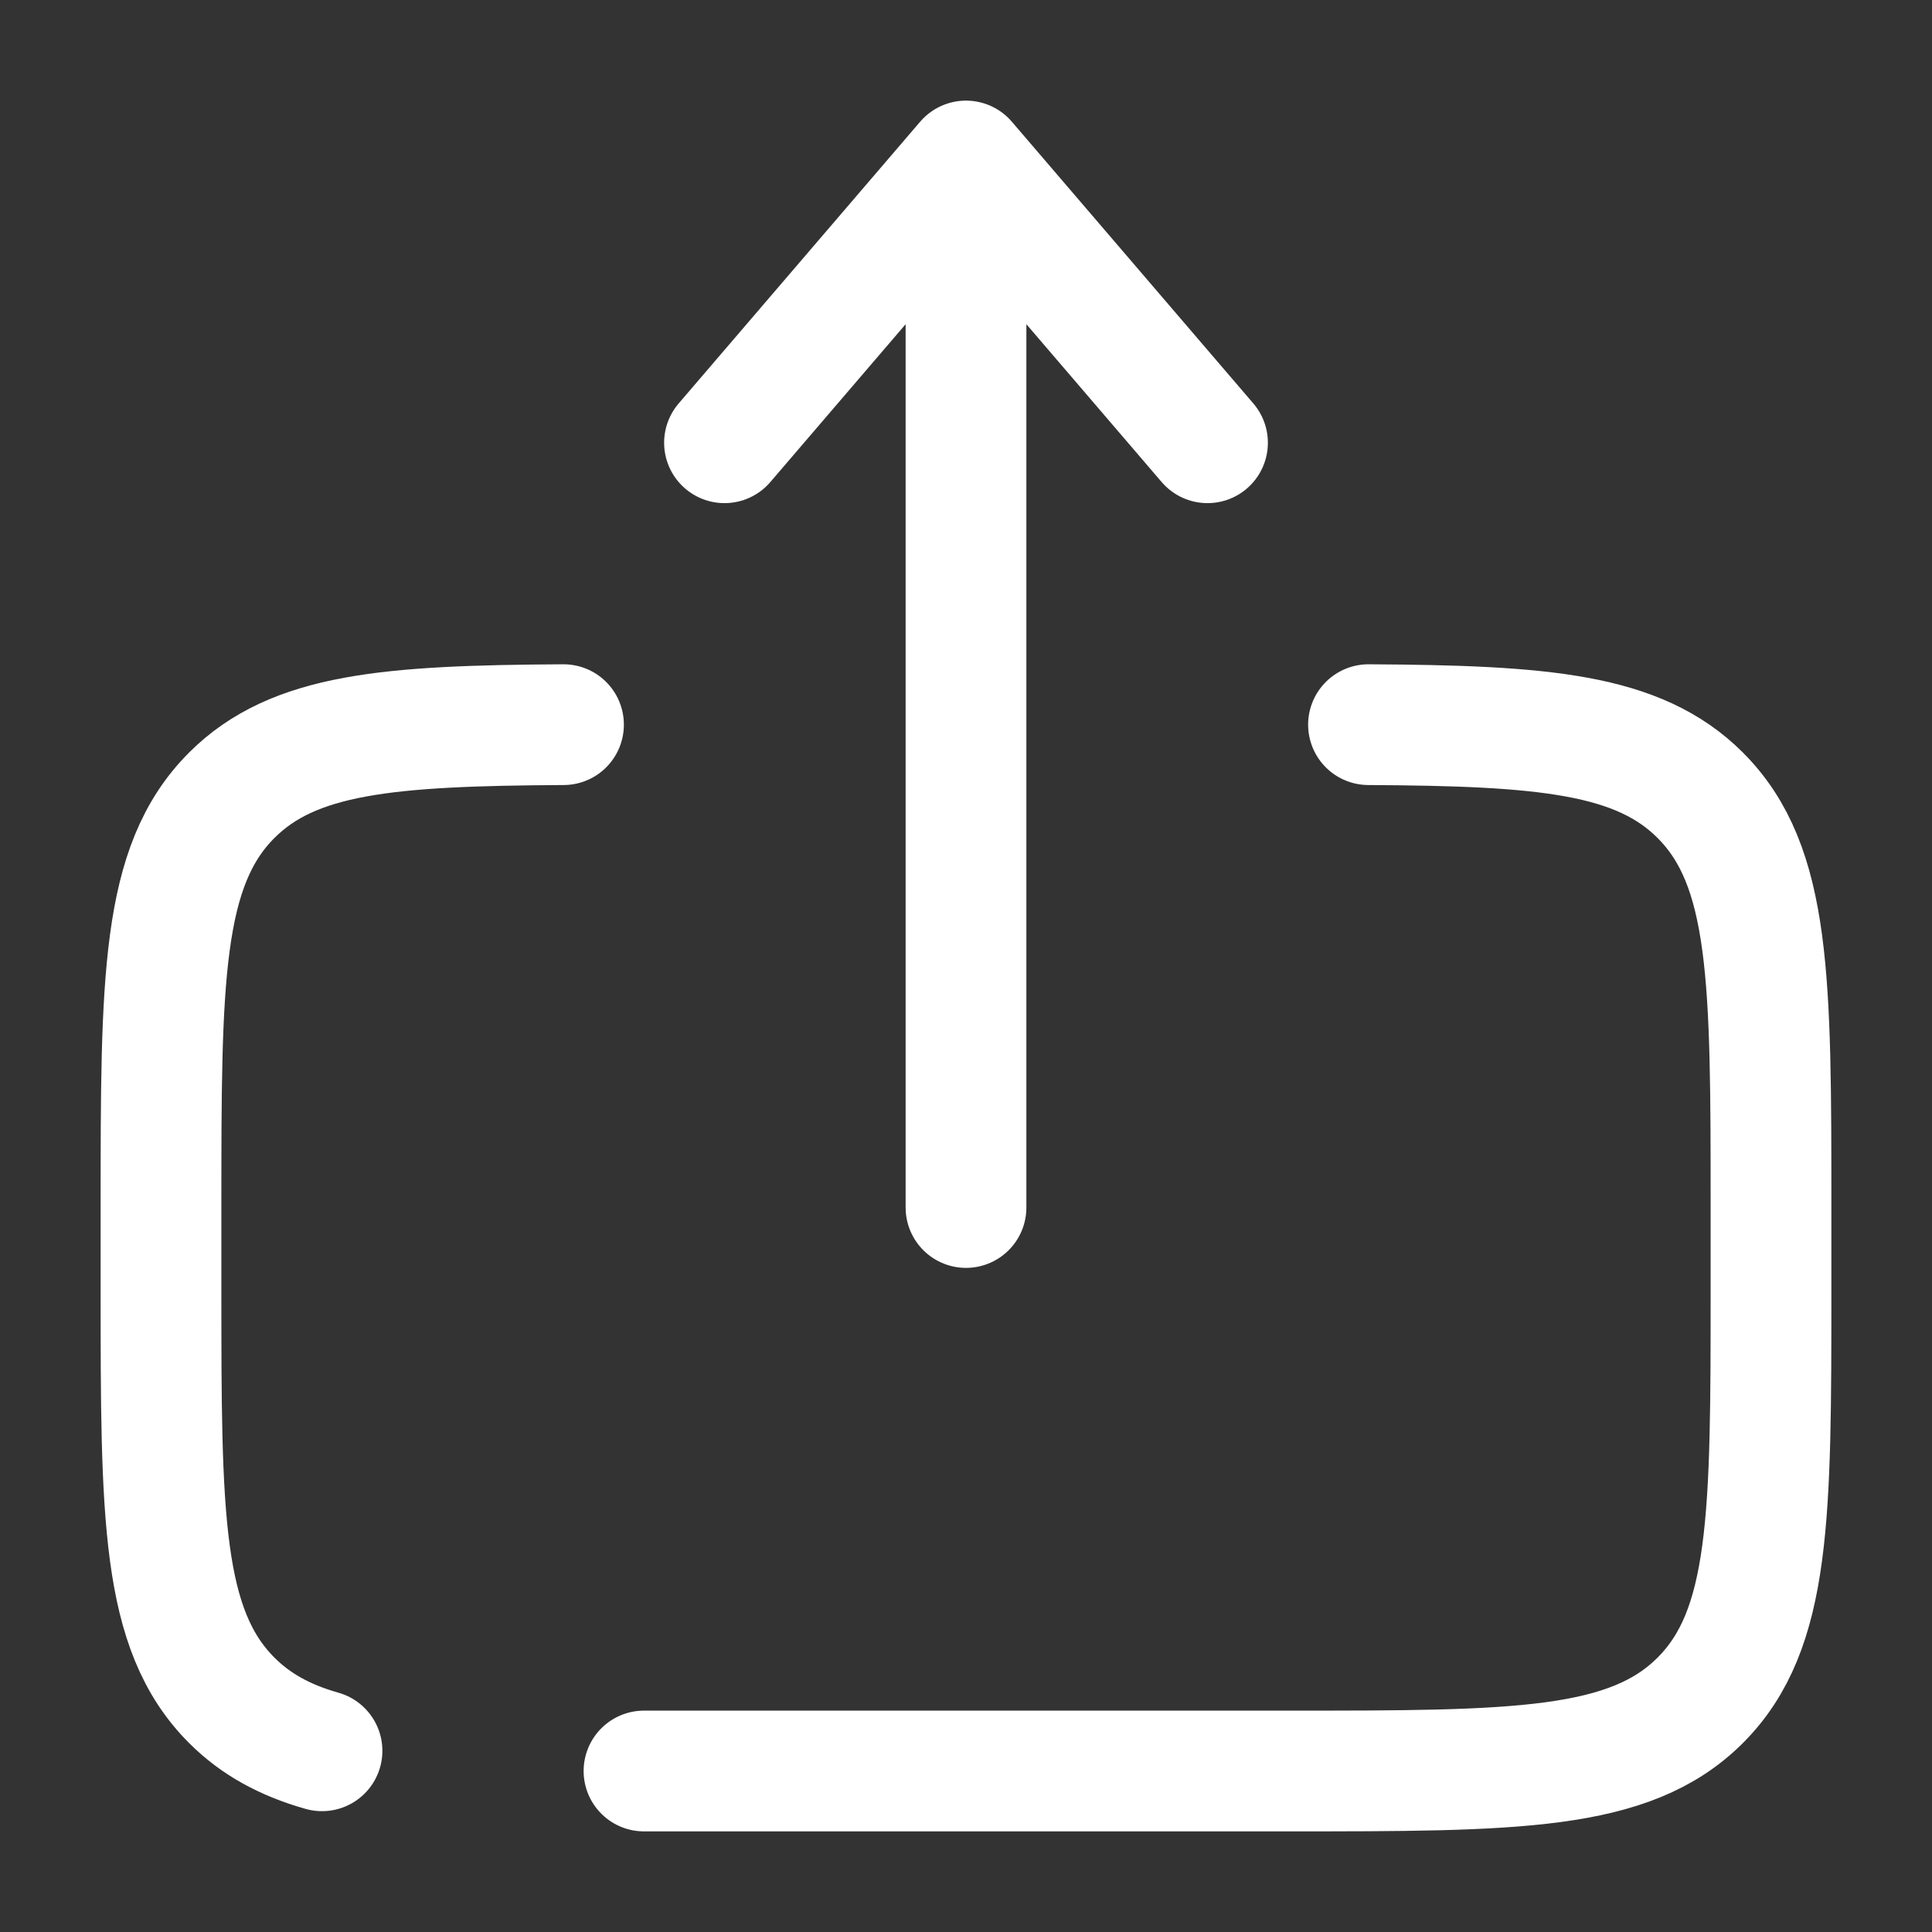
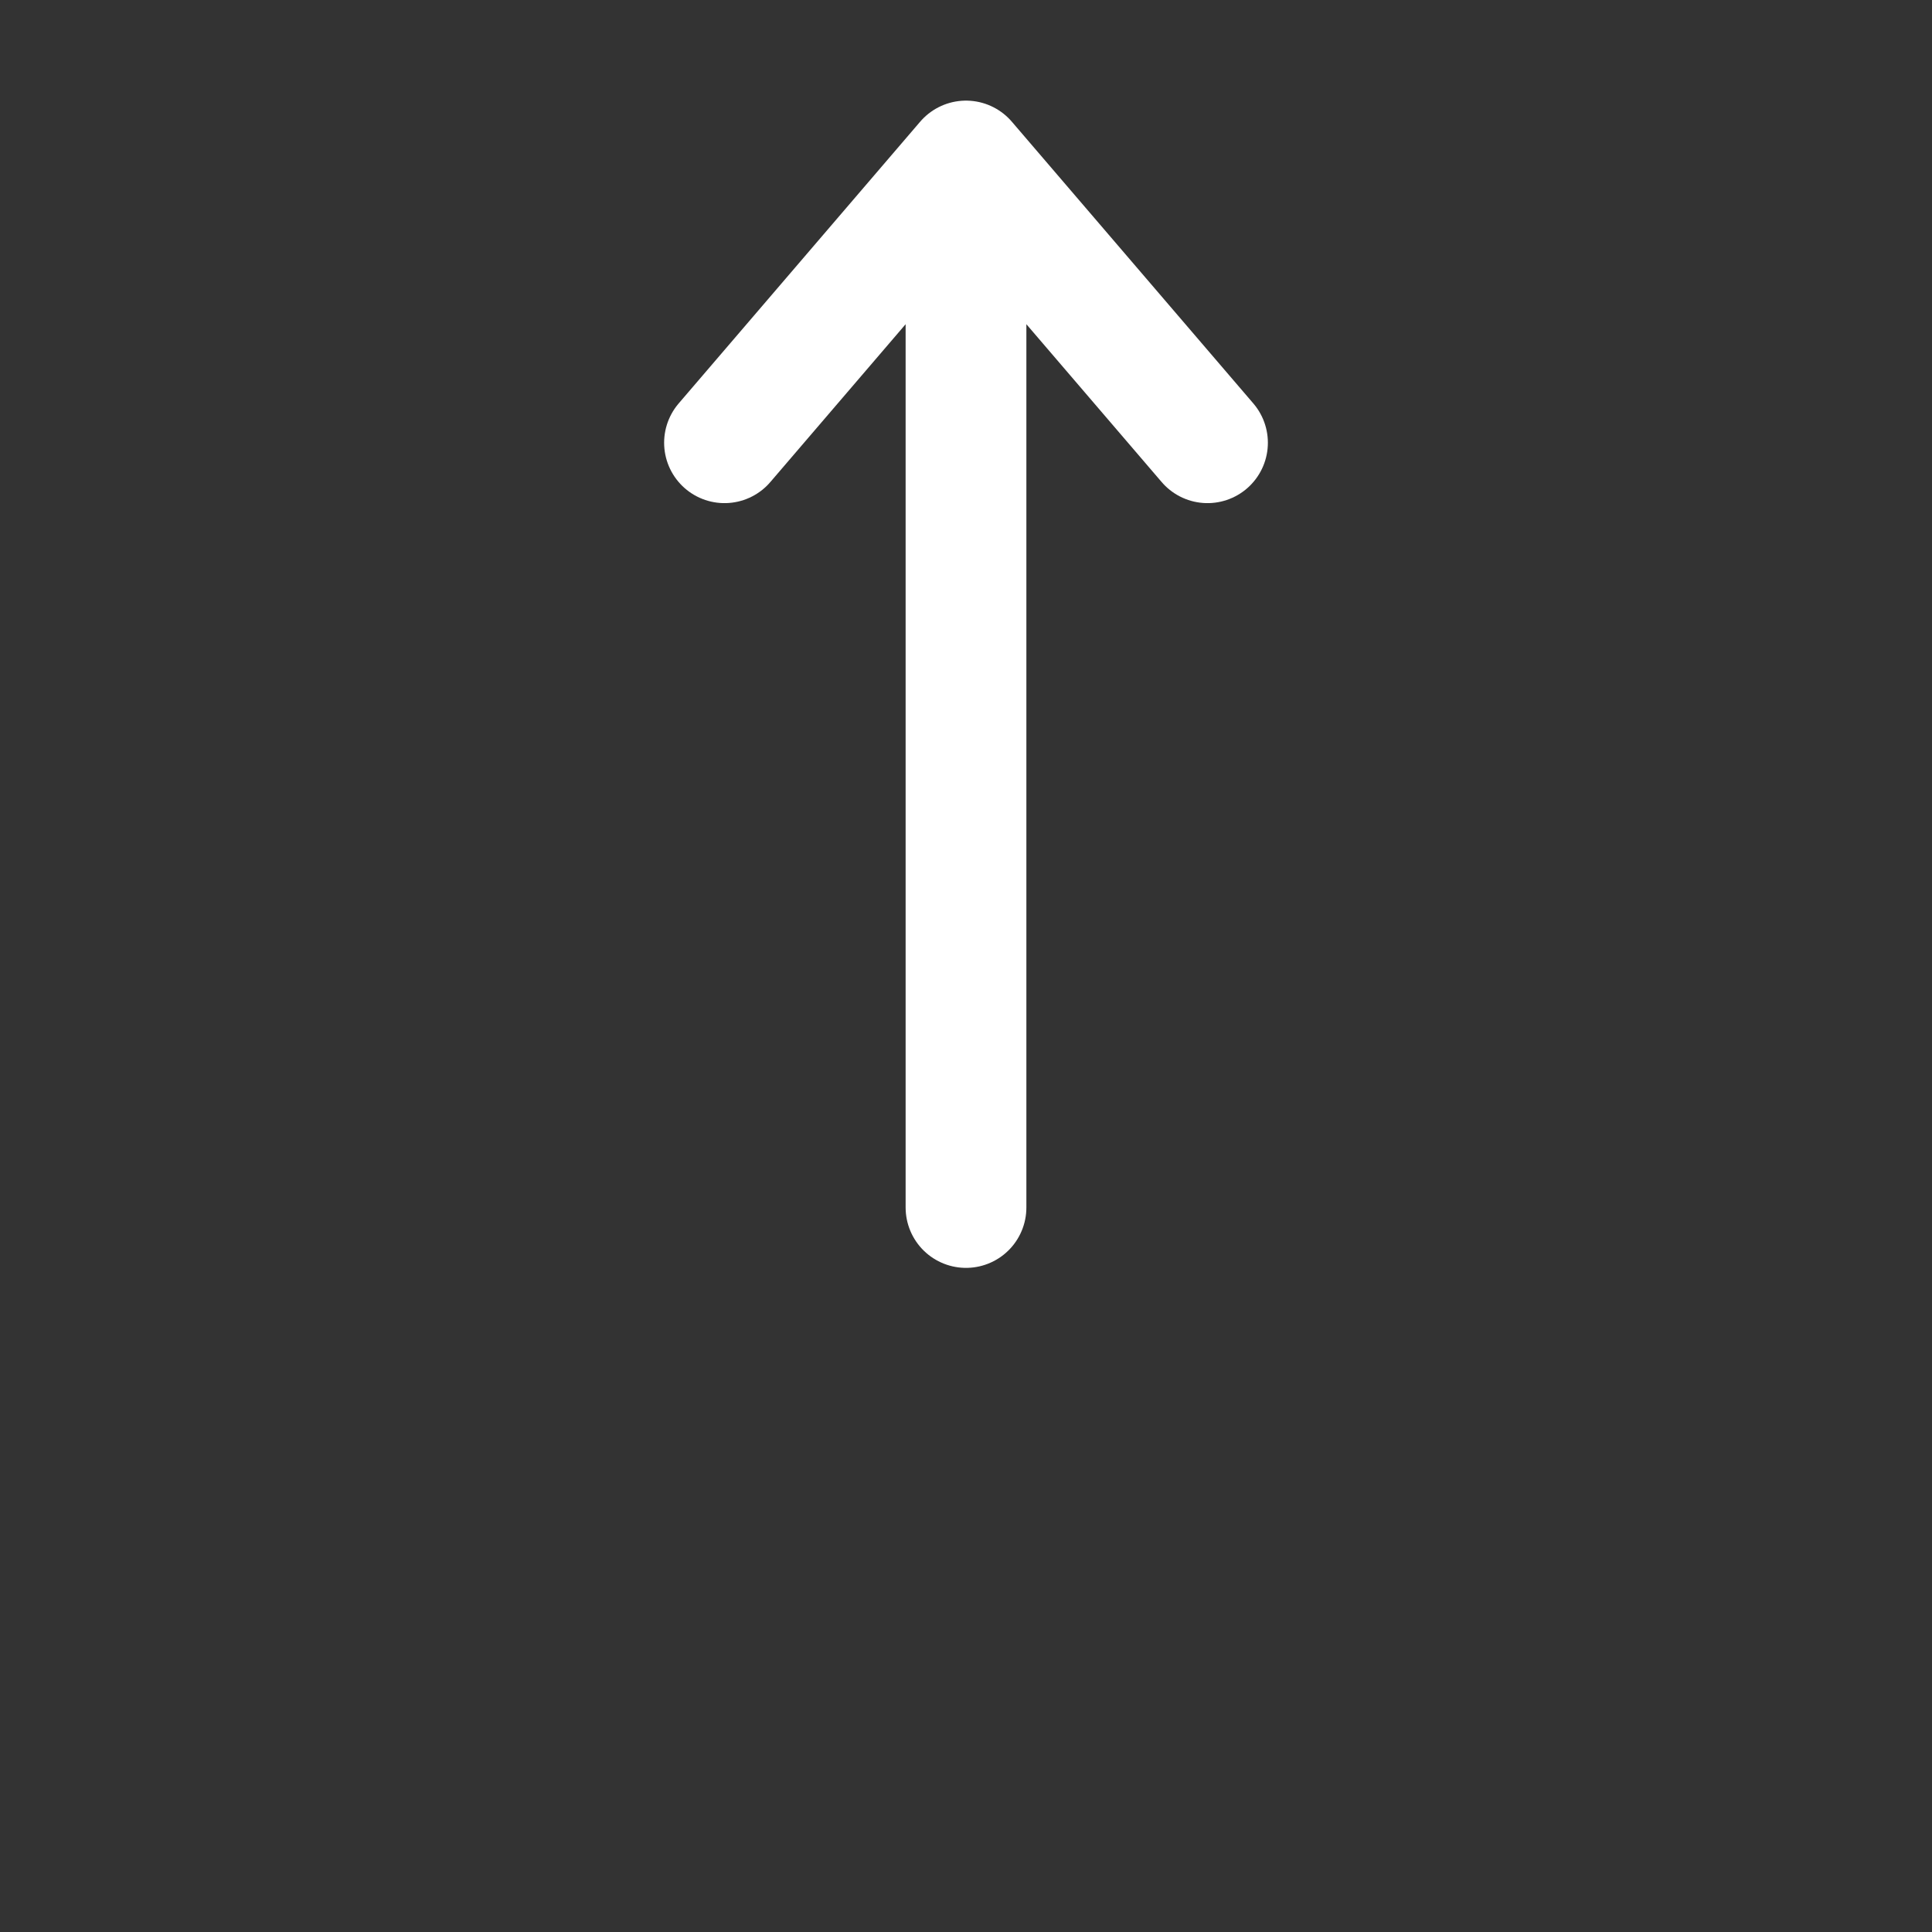
<svg xmlns="http://www.w3.org/2000/svg" width="800px" height="800px" viewBox="0 0 24 24" fill="none">
  <rect x="0" y="0" width="24" height="24" fill="#333333" stroke="none" />
  <path d="M12 15L12 2M12 2L15 5.5M12 2L9 5.5" stroke="white" stroke-width="1.5" stroke-linecap="round" stroke-linejoin="round" />
-   <path d="M8 22H16C18.828 22 20.243 22 21.121 21.122C22 20.243 22 18.829 22 16V15C22 12.172 22 10.758 21.121 9.879C20.353 9.111 19.175 9.014 17 9.002M7 9.002C4.825 9.014 3.647 9.111 2.879 9.879C2 10.758 2 12.172 2 15L2 16C2 18.829 2 20.243 2.879 21.122C3.178 21.421 3.541 21.619 4 21.749" stroke="white" stroke-width="1.5" stroke-linecap="round" />
</svg>